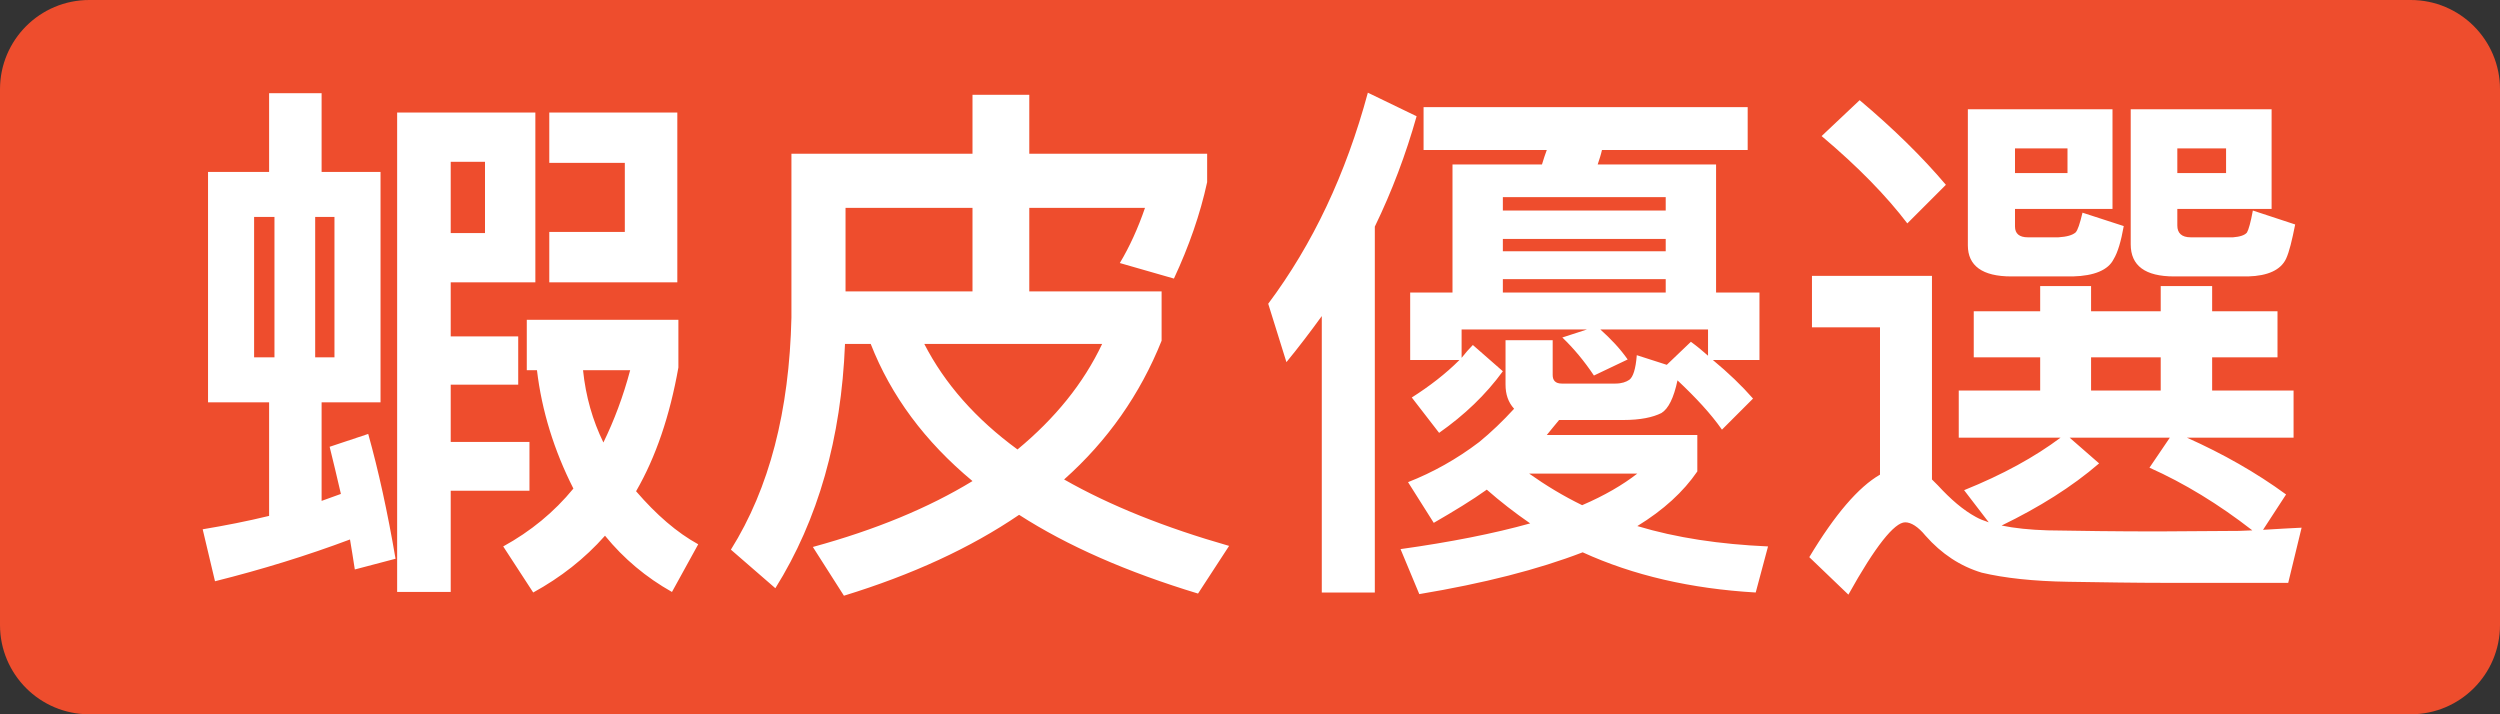
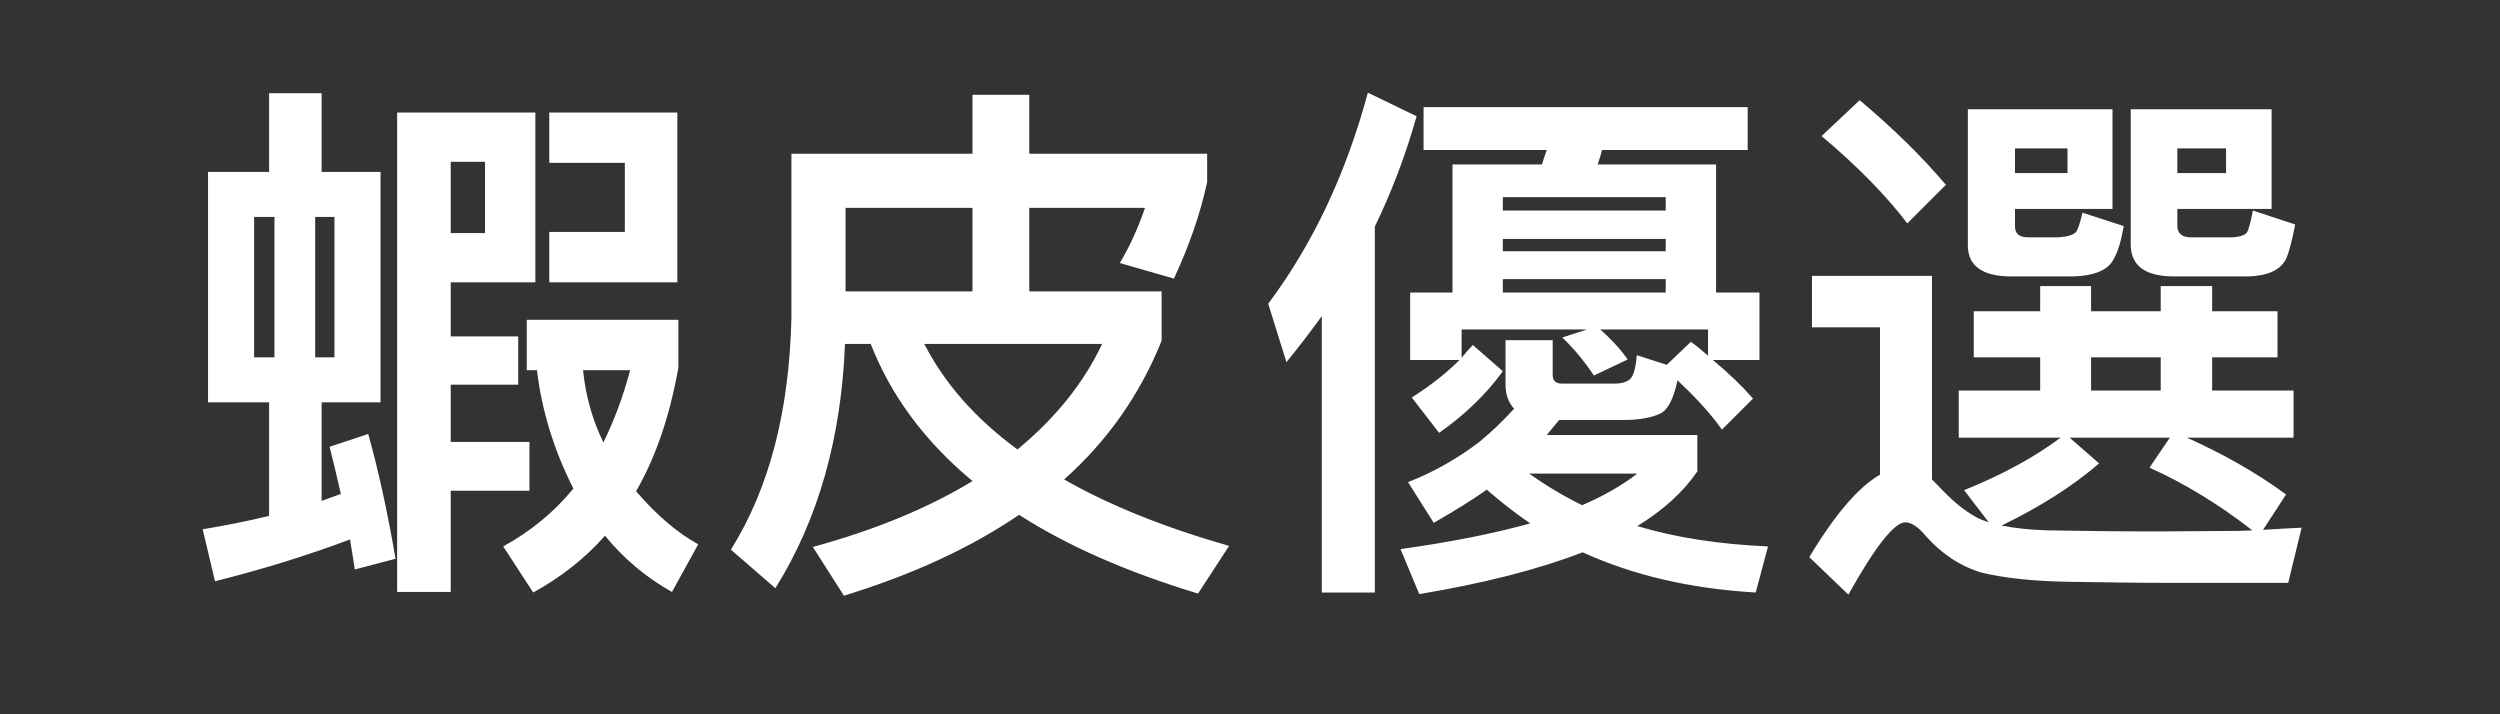
<svg xmlns="http://www.w3.org/2000/svg" width="56" height="16" viewBox="0 0 56 16" fill="none">
  <rect x="0" y="0" width="56" height="16" fill="#333333" stroke="none" />
-   <path d="M0 2C0 0.895 0.895 0 2 0H54C55.105 0 56 0.895 56 2V14C56 15.105 55.105 16 54 16H2C0.895 16 0 15.105 0 14V2Z" fill="#EE4D2D" />
  <path d="M4.66 3.852V9.012H6.028V11.556C5.536 11.676 5.044 11.772 4.54 11.856L4.816 13.02C5.872 12.756 6.88 12.444 7.84 12.084C7.876 12.3 7.912 12.516 7.948 12.756L8.86 12.516C8.68 11.46 8.476 10.536 8.248 9.72L7.384 10.008C7.468 10.344 7.552 10.704 7.636 11.064C7.492 11.112 7.348 11.172 7.204 11.22V9.012H8.524V3.852H7.204V2.088H6.028V3.852H4.66ZM7.492 8.004H7.06V4.86H7.492V8.004ZM6.148 8.004H5.692V4.86H6.148V8.004ZM10.096 8.616H11.608V7.536H10.096V6.324H11.992V2.52H8.896V13.26H10.096V10.992H11.86V9.9H10.096V8.616ZM15.172 6.324V2.52H12.304V3.648H13.996V5.196H12.304V6.324H15.172ZM11.8 7.164V8.292H12.028C12.136 9.204 12.412 10.092 12.844 10.944C12.412 11.472 11.884 11.904 11.272 12.24L11.944 13.272C12.556 12.936 13.096 12.516 13.552 12C13.972 12.516 14.476 12.936 15.052 13.26L15.64 12.192C15.16 11.928 14.704 11.532 14.248 11.004C14.692 10.236 15.004 9.312 15.196 8.232V7.164H11.8ZM13.06 8.292H14.116C13.96 8.88 13.756 9.42 13.516 9.912C13.276 9.42 13.12 8.88 13.06 8.292ZM10.096 5.22V3.624H10.864V5.22H10.096ZM21.784 2.124V3.444H17.728V7.116C17.68 9.204 17.236 10.932 16.372 12.312L17.368 13.176C18.328 11.64 18.844 9.816 18.928 7.704H19.504C19.96 8.868 20.716 9.888 21.784 10.776C20.8 11.376 19.612 11.868 18.208 12.252L18.904 13.344C20.428 12.876 21.736 12.276 22.828 11.532C23.908 12.228 25.252 12.816 26.836 13.296L27.532 12.228C26.104 11.82 24.868 11.328 23.836 10.74C24.808 9.876 25.54 8.832 26.02 7.632V6.528H23.056V4.656H25.648C25.492 5.112 25.3 5.532 25.084 5.892L26.296 6.24C26.632 5.52 26.884 4.8 27.04 4.08V3.444H23.056V2.124H21.784ZM20.704 7.704H24.688C24.268 8.592 23.632 9.372 22.792 10.068C21.856 9.384 21.16 8.592 20.704 7.704ZM18.94 6.528V4.656H21.784V6.528H18.94ZM38.44 3.684H35.788C35.824 3.576 35.86 3.468 35.884 3.36H39.148V2.4H31.888V3.36H34.648C34.612 3.456 34.576 3.564 34.54 3.684H32.536V6.552H31.588V8.064H32.692C32.38 8.376 32.02 8.652 31.624 8.904L32.236 9.696C32.8 9.3 33.28 8.844 33.664 8.316L32.992 7.728C32.908 7.812 32.824 7.908 32.74 8.016V7.38H35.548L34.996 7.56C35.248 7.8 35.488 8.088 35.704 8.412L36.46 8.052C36.292 7.812 36.088 7.596 35.848 7.38H38.26V7.968C38.14 7.86 38.008 7.752 37.876 7.656L37.336 8.172L36.664 7.956C36.64 8.268 36.58 8.448 36.496 8.508C36.424 8.556 36.328 8.592 36.184 8.592H34.984C34.84 8.592 34.78 8.52 34.78 8.4V7.62H33.724V8.616C33.724 8.832 33.784 9.012 33.916 9.156C33.664 9.432 33.4 9.684 33.136 9.9C32.632 10.284 32.092 10.584 31.54 10.8L32.116 11.712C32.572 11.448 32.968 11.208 33.304 10.968C33.604 11.232 33.928 11.484 34.276 11.724C33.46 11.952 32.488 12.144 31.372 12.3L31.792 13.308C33.232 13.068 34.456 12.756 35.452 12.372C36.58 12.888 37.876 13.188 39.328 13.272L39.604 12.24C38.524 12.192 37.552 12.048 36.676 11.784C37.264 11.424 37.708 11.016 38.02 10.56V9.744H34.648C34.732 9.636 34.828 9.528 34.924 9.408H36.364C36.748 9.408 37.024 9.348 37.216 9.252C37.372 9.156 37.492 8.916 37.576 8.52C37.984 8.904 38.32 9.264 38.572 9.624L39.268 8.928C39.016 8.64 38.716 8.352 38.368 8.064H39.412V6.552H38.44V3.684ZM33.664 6.552V6.252H37.312V6.552H33.664ZM33.664 5.628V5.352H37.312V5.628H33.664ZM33.664 4.716V4.416H37.312V4.716H33.664ZM35.44 11.316C35.02 11.112 34.624 10.872 34.252 10.608H36.676C36.352 10.86 35.944 11.1 35.44 11.316ZM30.64 2.076C30.148 3.9 29.404 5.472 28.408 6.804L28.816 8.112C29.092 7.776 29.356 7.428 29.608 7.08V13.272H30.796V5.076C31.18 4.284 31.492 3.456 31.732 2.604L30.64 2.076ZM41.656 2.244L40.804 3.048C41.632 3.744 42.268 4.404 42.724 5.004L43.588 4.14C43.06 3.516 42.412 2.88 41.656 2.244ZM48.508 13.056H51.256L51.556 11.82C51.34 11.832 51.052 11.844 50.692 11.868L51.208 11.076C50.536 10.584 49.792 10.164 48.988 9.804H51.376V8.748H49.552V8.004H51.016V6.972H49.552V6.408H48.4V6.972H46.84V6.408H45.7V6.972H44.212V8.004H45.7V8.748H43.876V9.804H46.156C45.58 10.236 44.86 10.632 43.996 10.98L44.548 11.7C44.44 11.664 44.344 11.628 44.26 11.58C43.972 11.424 43.696 11.184 43.408 10.872L43.276 10.74V6.18H40.588V7.332H42.112V10.632C41.632 10.908 41.104 11.52 40.528 12.48L41.404 13.32C42.004 12.24 42.436 11.7 42.676 11.7C42.808 11.7 42.964 11.796 43.132 12C43.492 12.408 43.912 12.684 44.392 12.828C44.896 12.948 45.544 13.02 46.336 13.032C47.116 13.044 47.836 13.056 48.508 13.056ZM48.604 9.804L48.148 10.476C48.928 10.824 49.696 11.292 50.452 11.88C50.356 11.88 50.26 11.892 50.152 11.892C49.528 11.892 48.928 11.904 48.328 11.904C47.392 11.904 46.564 11.892 45.868 11.88C45.472 11.868 45.124 11.832 44.836 11.772C45.676 11.364 46.408 10.908 47.02 10.38L46.36 9.804H48.604ZM46.84 8.748V8.004H48.4V8.748H46.84ZM47.32 2.448H44.08V5.496C44.08 5.952 44.404 6.192 45.052 6.192H46.432C46.912 6.18 47.224 6.048 47.344 5.808C47.44 5.652 47.512 5.4 47.572 5.064L46.648 4.764C46.588 5.016 46.54 5.16 46.492 5.208C46.42 5.268 46.3 5.304 46.108 5.316H45.424C45.232 5.316 45.136 5.232 45.136 5.076V4.68H47.32V2.448ZM45.136 3.876V3.324H46.312V3.876H45.136ZM50.884 2.448H47.728V5.472C47.728 5.952 48.052 6.192 48.7 6.192H50.356C50.8 6.18 51.088 6.048 51.208 5.796C51.28 5.64 51.34 5.388 51.412 5.028L50.464 4.716C50.416 4.98 50.368 5.148 50.332 5.208C50.284 5.268 50.176 5.304 50.02 5.316H49.072C48.868 5.316 48.772 5.22 48.772 5.052V4.68H50.884V2.448ZM48.772 3.876V3.324H49.864V3.876H48.772Z" fill="white" />
</svg>